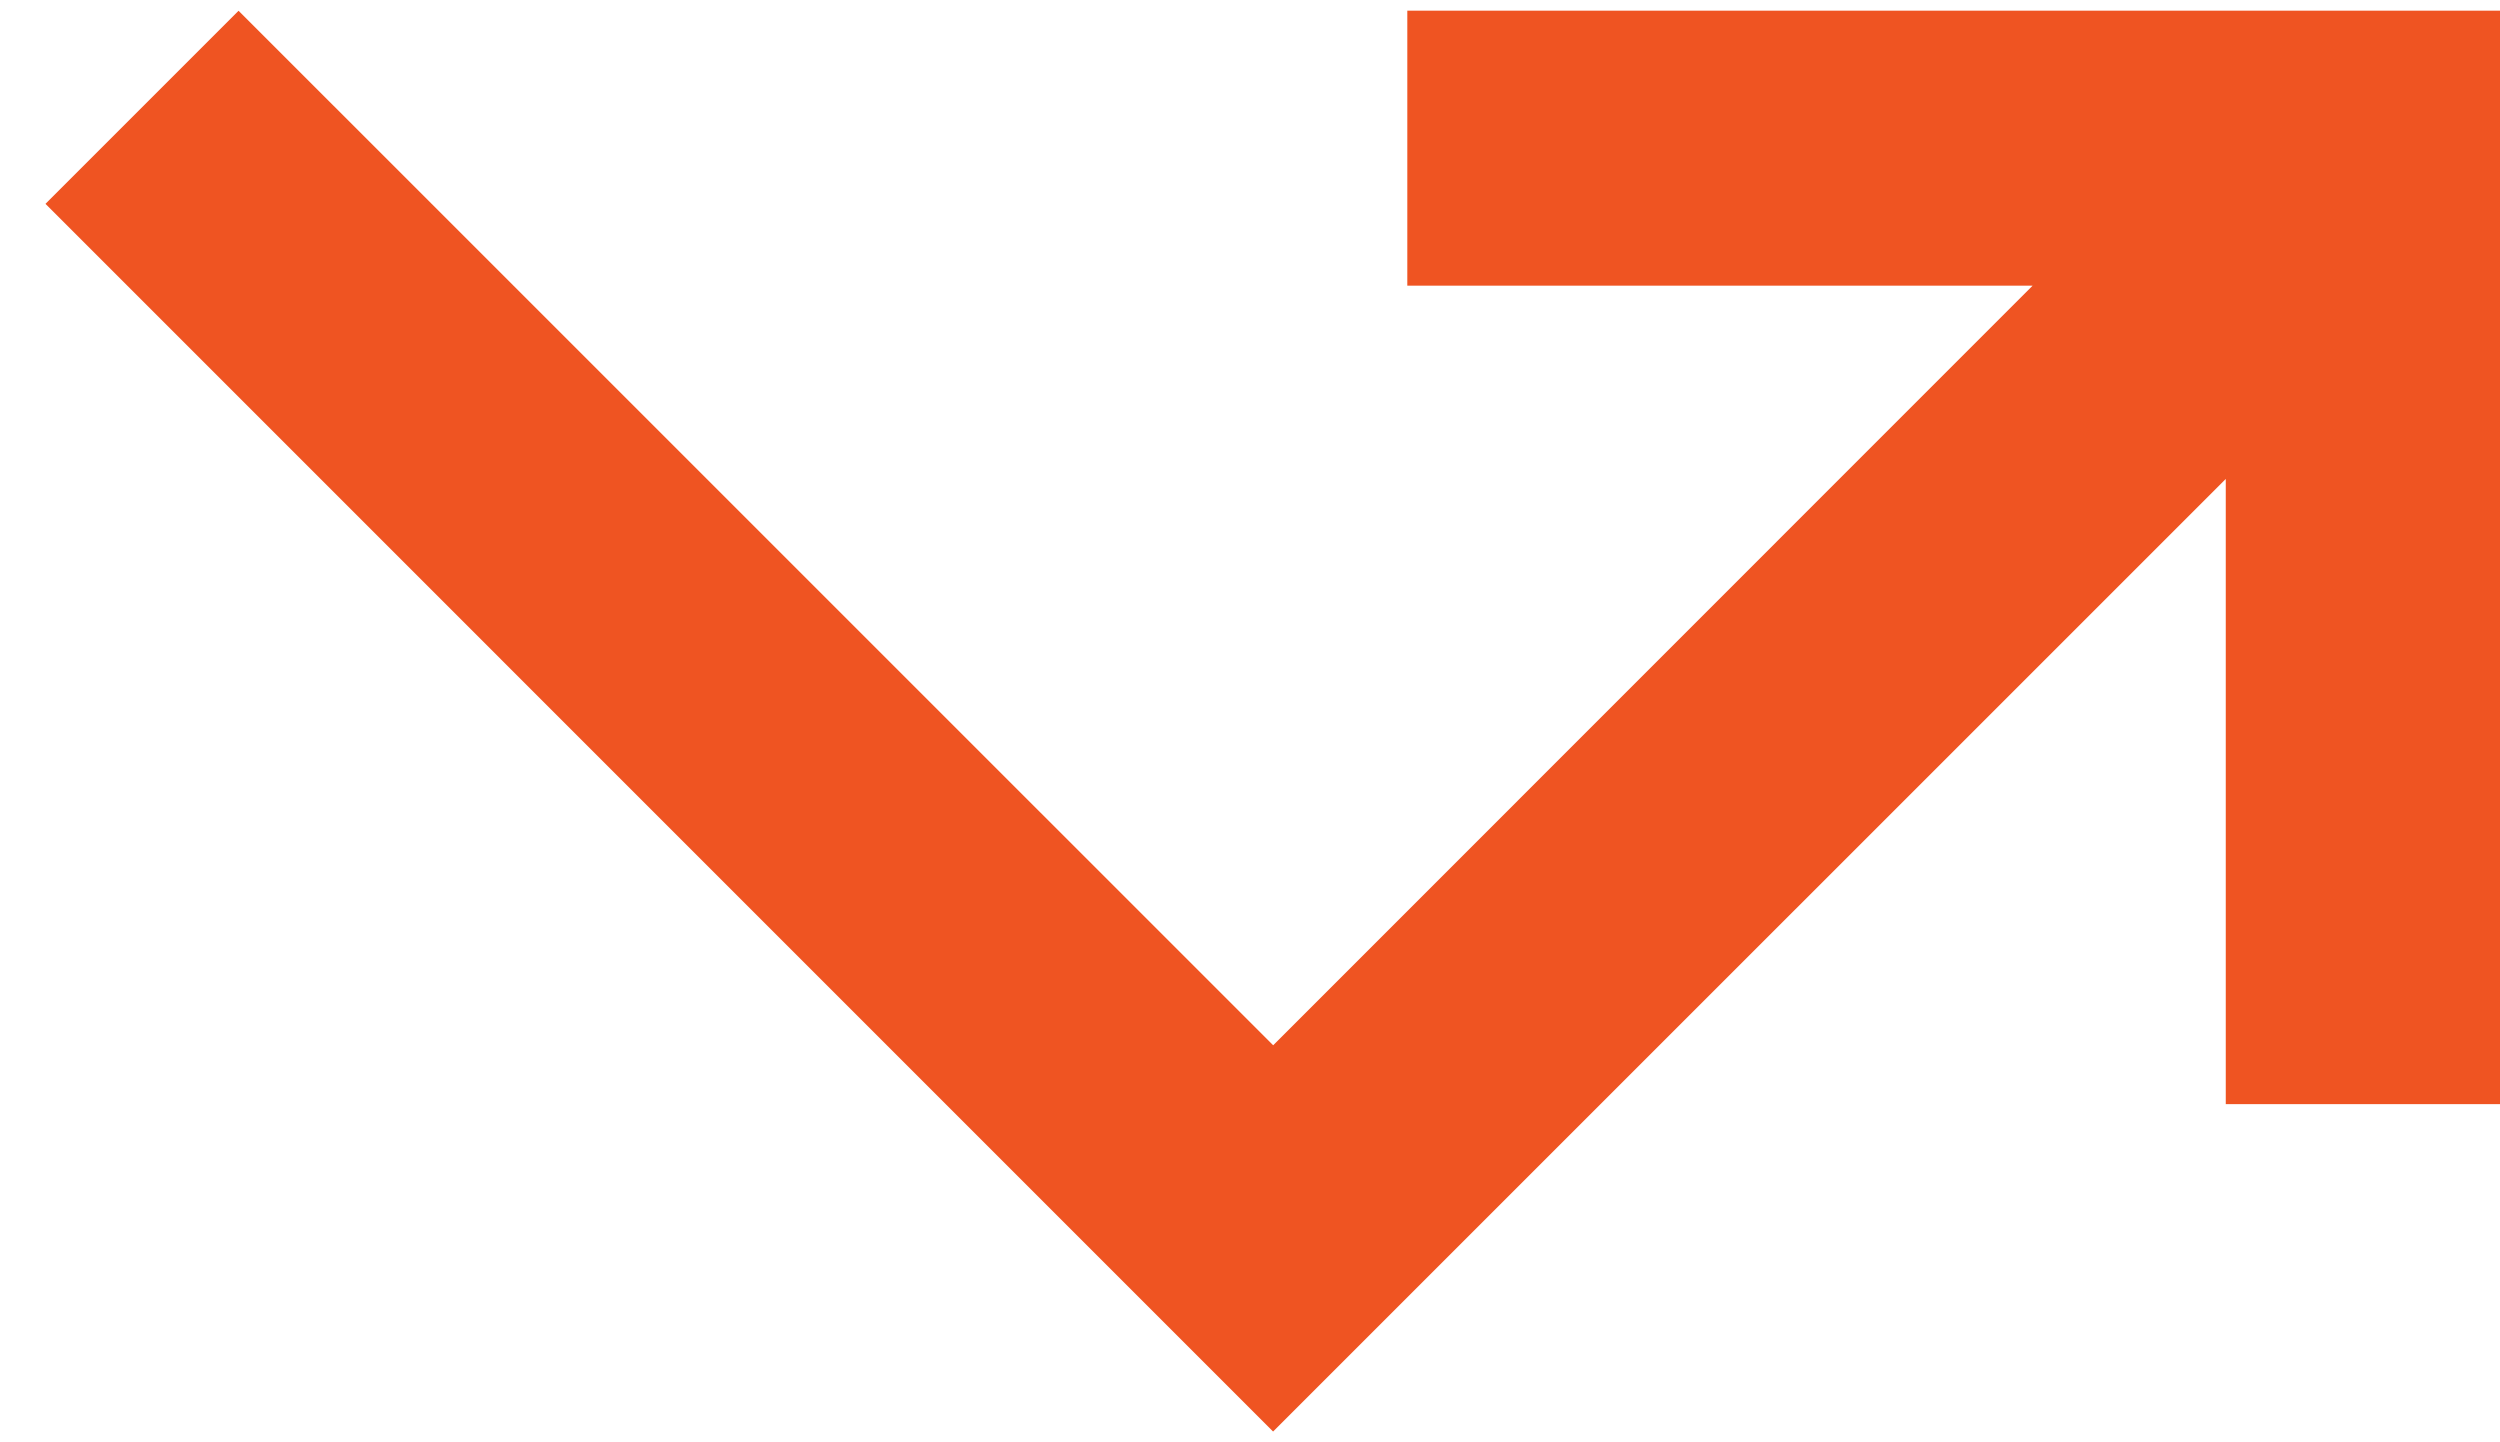
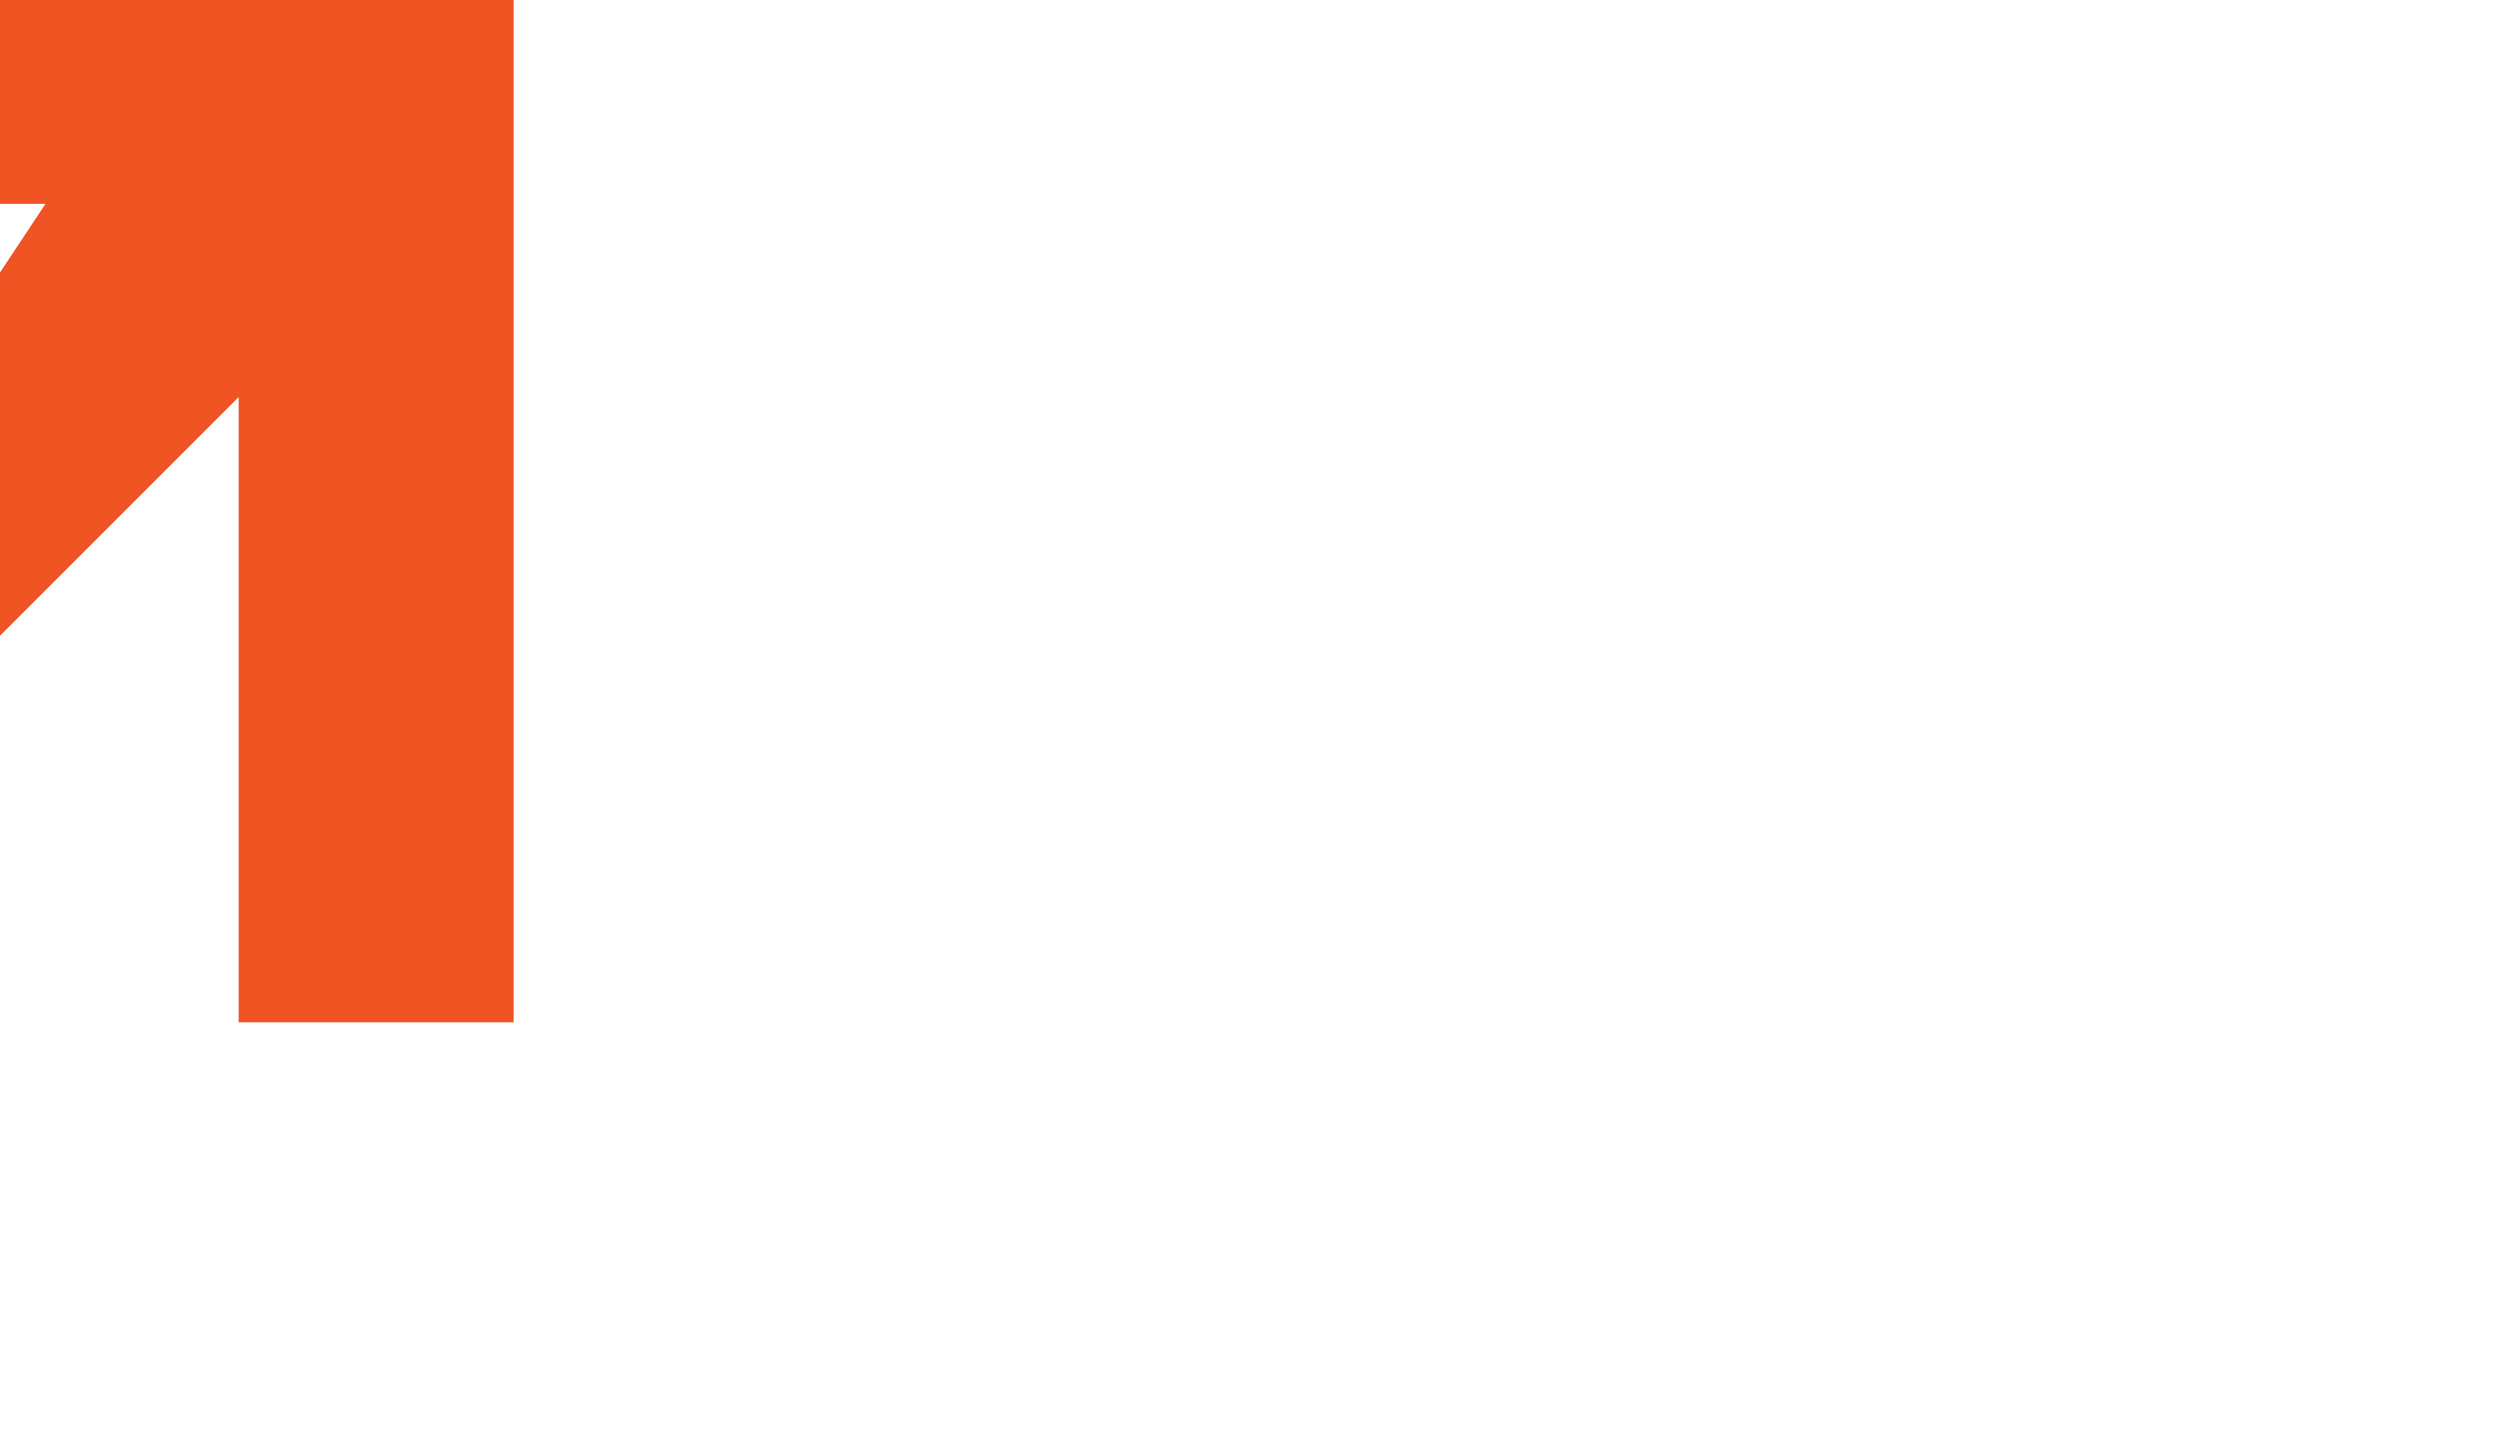
<svg xmlns="http://www.w3.org/2000/svg" xmlns:xlink="http://www.w3.org/1999/xlink" width="26" height="15" viewBox="0 0 26 15">
  <defs>
-     <path id="e73va" d="M454.473 1006.12l2.008-2.008 10.76 10.759 7.898-7.9h-6.503v-2.86h11.372v11.372h-2.86v-6.502l-9.908 9.907z" />
+     <path id="e73va" d="M454.473 1006.12h-6.503v-2.86h11.372v11.372h-2.86v-6.502l-9.908 9.907z" />
  </defs>
  <g>
    <g transform="translate(-454 -1004)">
      <use fill="#ef5422" xlink:href="#e73va" />
    </g>
  </g>
</svg>